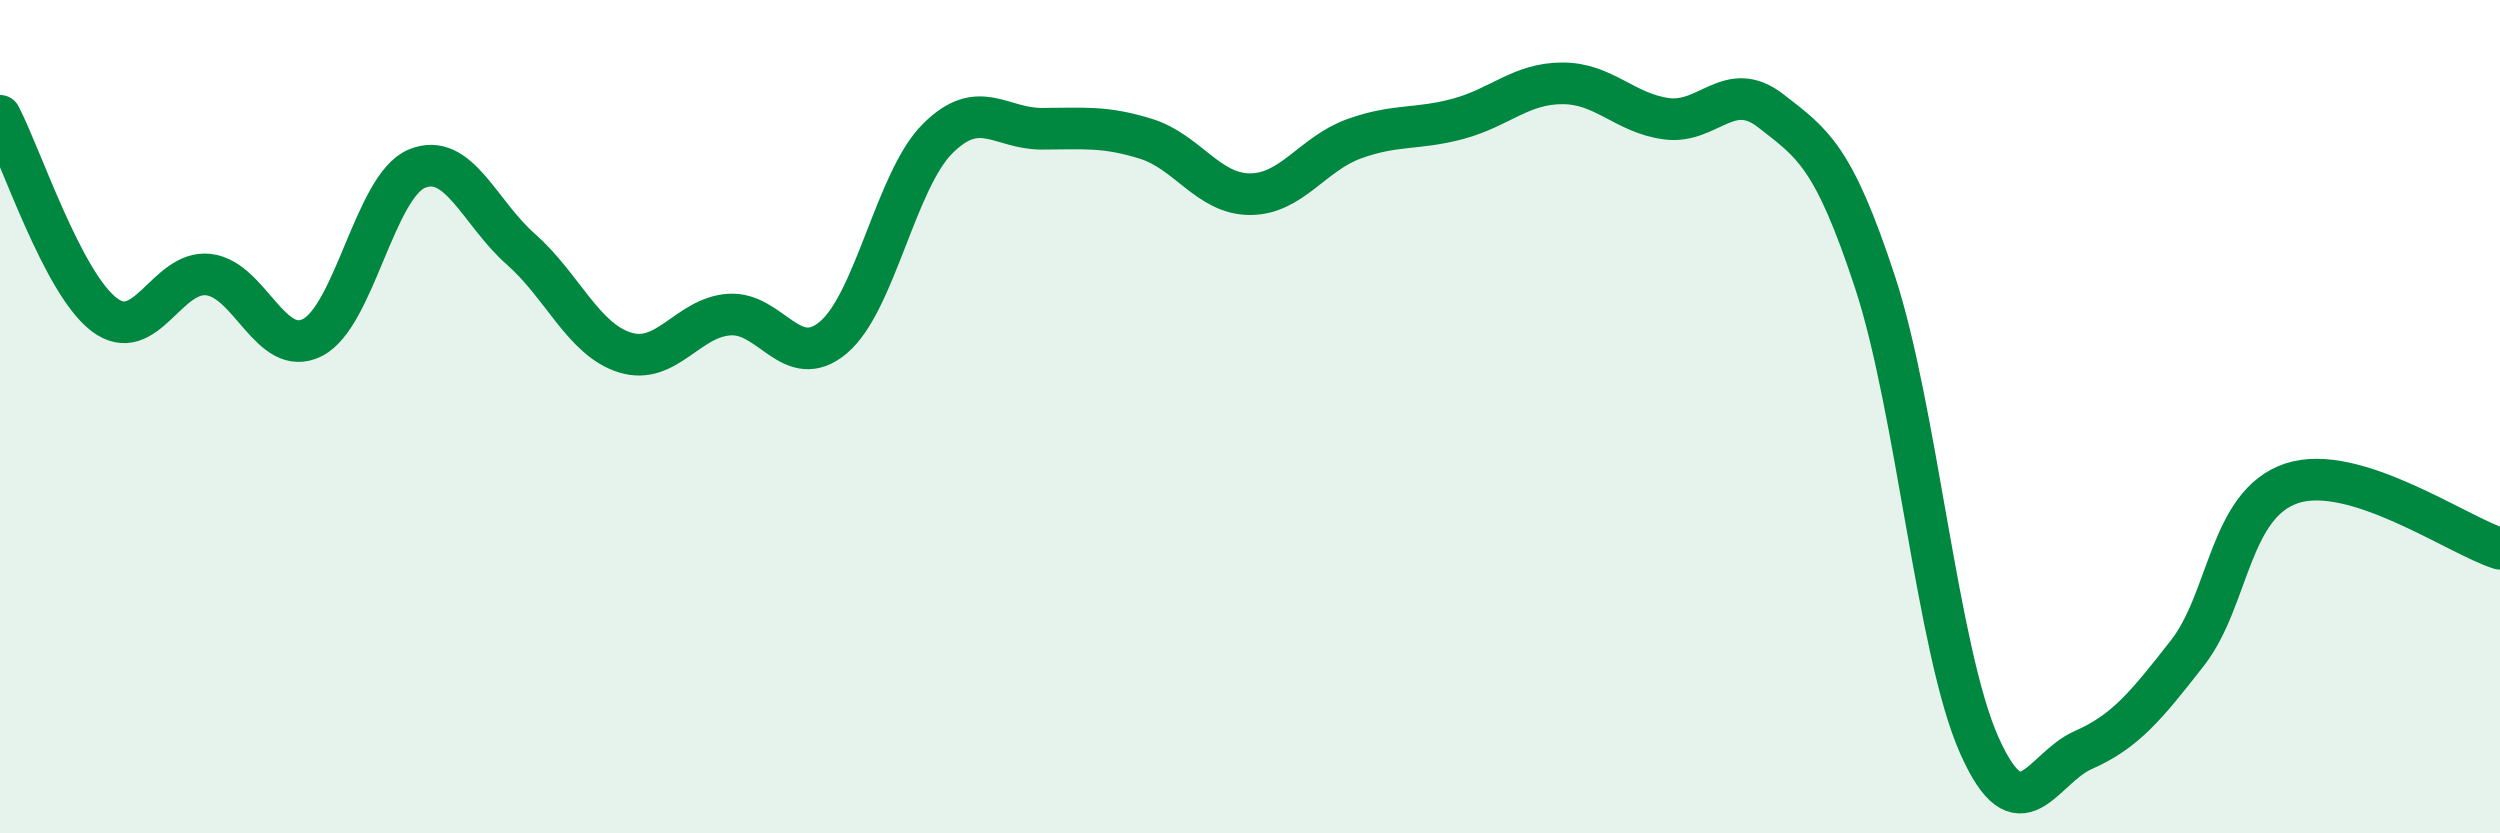
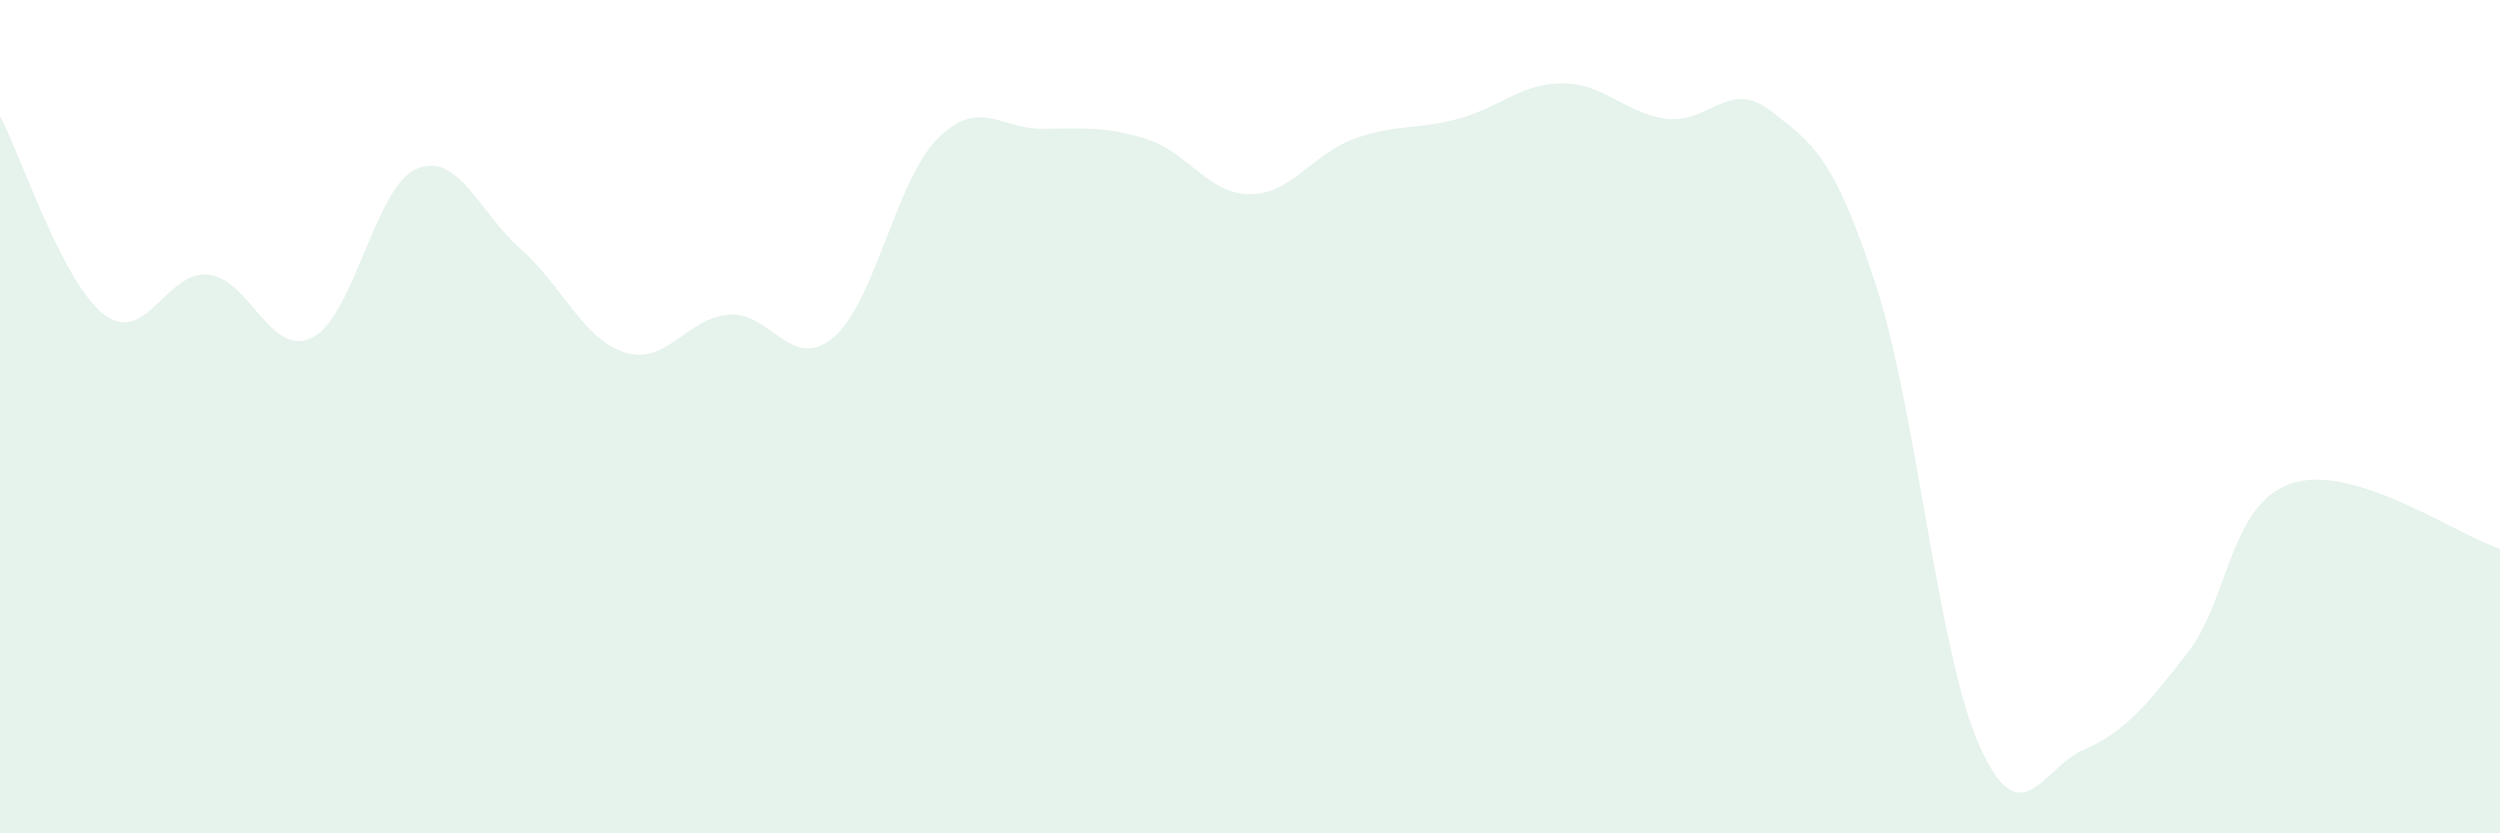
<svg xmlns="http://www.w3.org/2000/svg" width="60" height="20" viewBox="0 0 60 20">
  <path d="M 0,2.78 C 0.5,3.73 1.5,6.79 2.5,7.55 C 3.5,8.31 4,6.48 5,6.59 C 6,6.7 6.5,8.61 7.5,8.1 C 8.5,7.59 9,4.47 10,4.05 C 11,3.63 11.5,5.1 12.5,5.98 C 13.5,6.86 14,8.15 15,8.46 C 16,8.77 16.5,7.62 17.5,7.55 C 18.5,7.48 19,8.94 20,8.1 C 21,7.26 21.5,4.33 22.5,3.33 C 23.5,2.33 24,3.09 25,3.09 C 26,3.09 26.5,3.02 27.5,3.33 C 28.5,3.64 29,4.66 30,4.66 C 31,4.66 31.5,3.69 32.5,3.33 C 33.5,2.97 34,3.12 35,2.85 C 36,2.58 36.5,2 37.5,2 C 38.5,2 39,2.72 40,2.85 C 41,2.98 41.5,1.88 42.5,2.66 C 43.5,3.44 44,3.73 45,6.77 C 46,9.81 46.5,15.63 47.5,17.88 C 48.5,20.13 49,18.44 50,18 C 51,17.56 51.5,16.95 52.5,15.67 C 53.5,14.39 53.5,12.1 55,11.6 C 56.5,11.1 59,12.86 60,13.17L60 20L0 20Z" fill="#008740" opacity="0.1" stroke-linecap="round" stroke-linejoin="round" />
-   <path d="M 0,2.78 C 0.5,3.73 1.5,6.79 2.5,7.55 C 3.5,8.31 4,6.48 5,6.59 C 6,6.7 6.5,8.61 7.5,8.1 C 8.5,7.59 9,4.47 10,4.05 C 11,3.63 11.5,5.1 12.5,5.98 C 13.5,6.86 14,8.15 15,8.46 C 16,8.77 16.5,7.62 17.5,7.55 C 18.5,7.48 19,8.94 20,8.1 C 21,7.26 21.5,4.33 22.5,3.33 C 23.5,2.33 24,3.09 25,3.09 C 26,3.09 26.5,3.02 27.5,3.33 C 28.5,3.64 29,4.66 30,4.66 C 31,4.66 31.5,3.69 32.5,3.33 C 33.5,2.97 34,3.12 35,2.85 C 36,2.58 36.5,2 37.5,2 C 38.5,2 39,2.72 40,2.85 C 41,2.98 41.5,1.88 42.5,2.66 C 43.5,3.44 44,3.73 45,6.77 C 46,9.81 46.5,15.63 47.5,17.88 C 48.5,20.13 49,18.44 50,18 C 51,17.56 51.5,16.95 52.5,15.67 C 53.5,14.39 53.5,12.1 55,11.6 C 56.5,11.1 59,12.86 60,13.17" stroke="#008740" stroke-width="1" fill="none" stroke-linecap="round" stroke-linejoin="round" />
</svg>